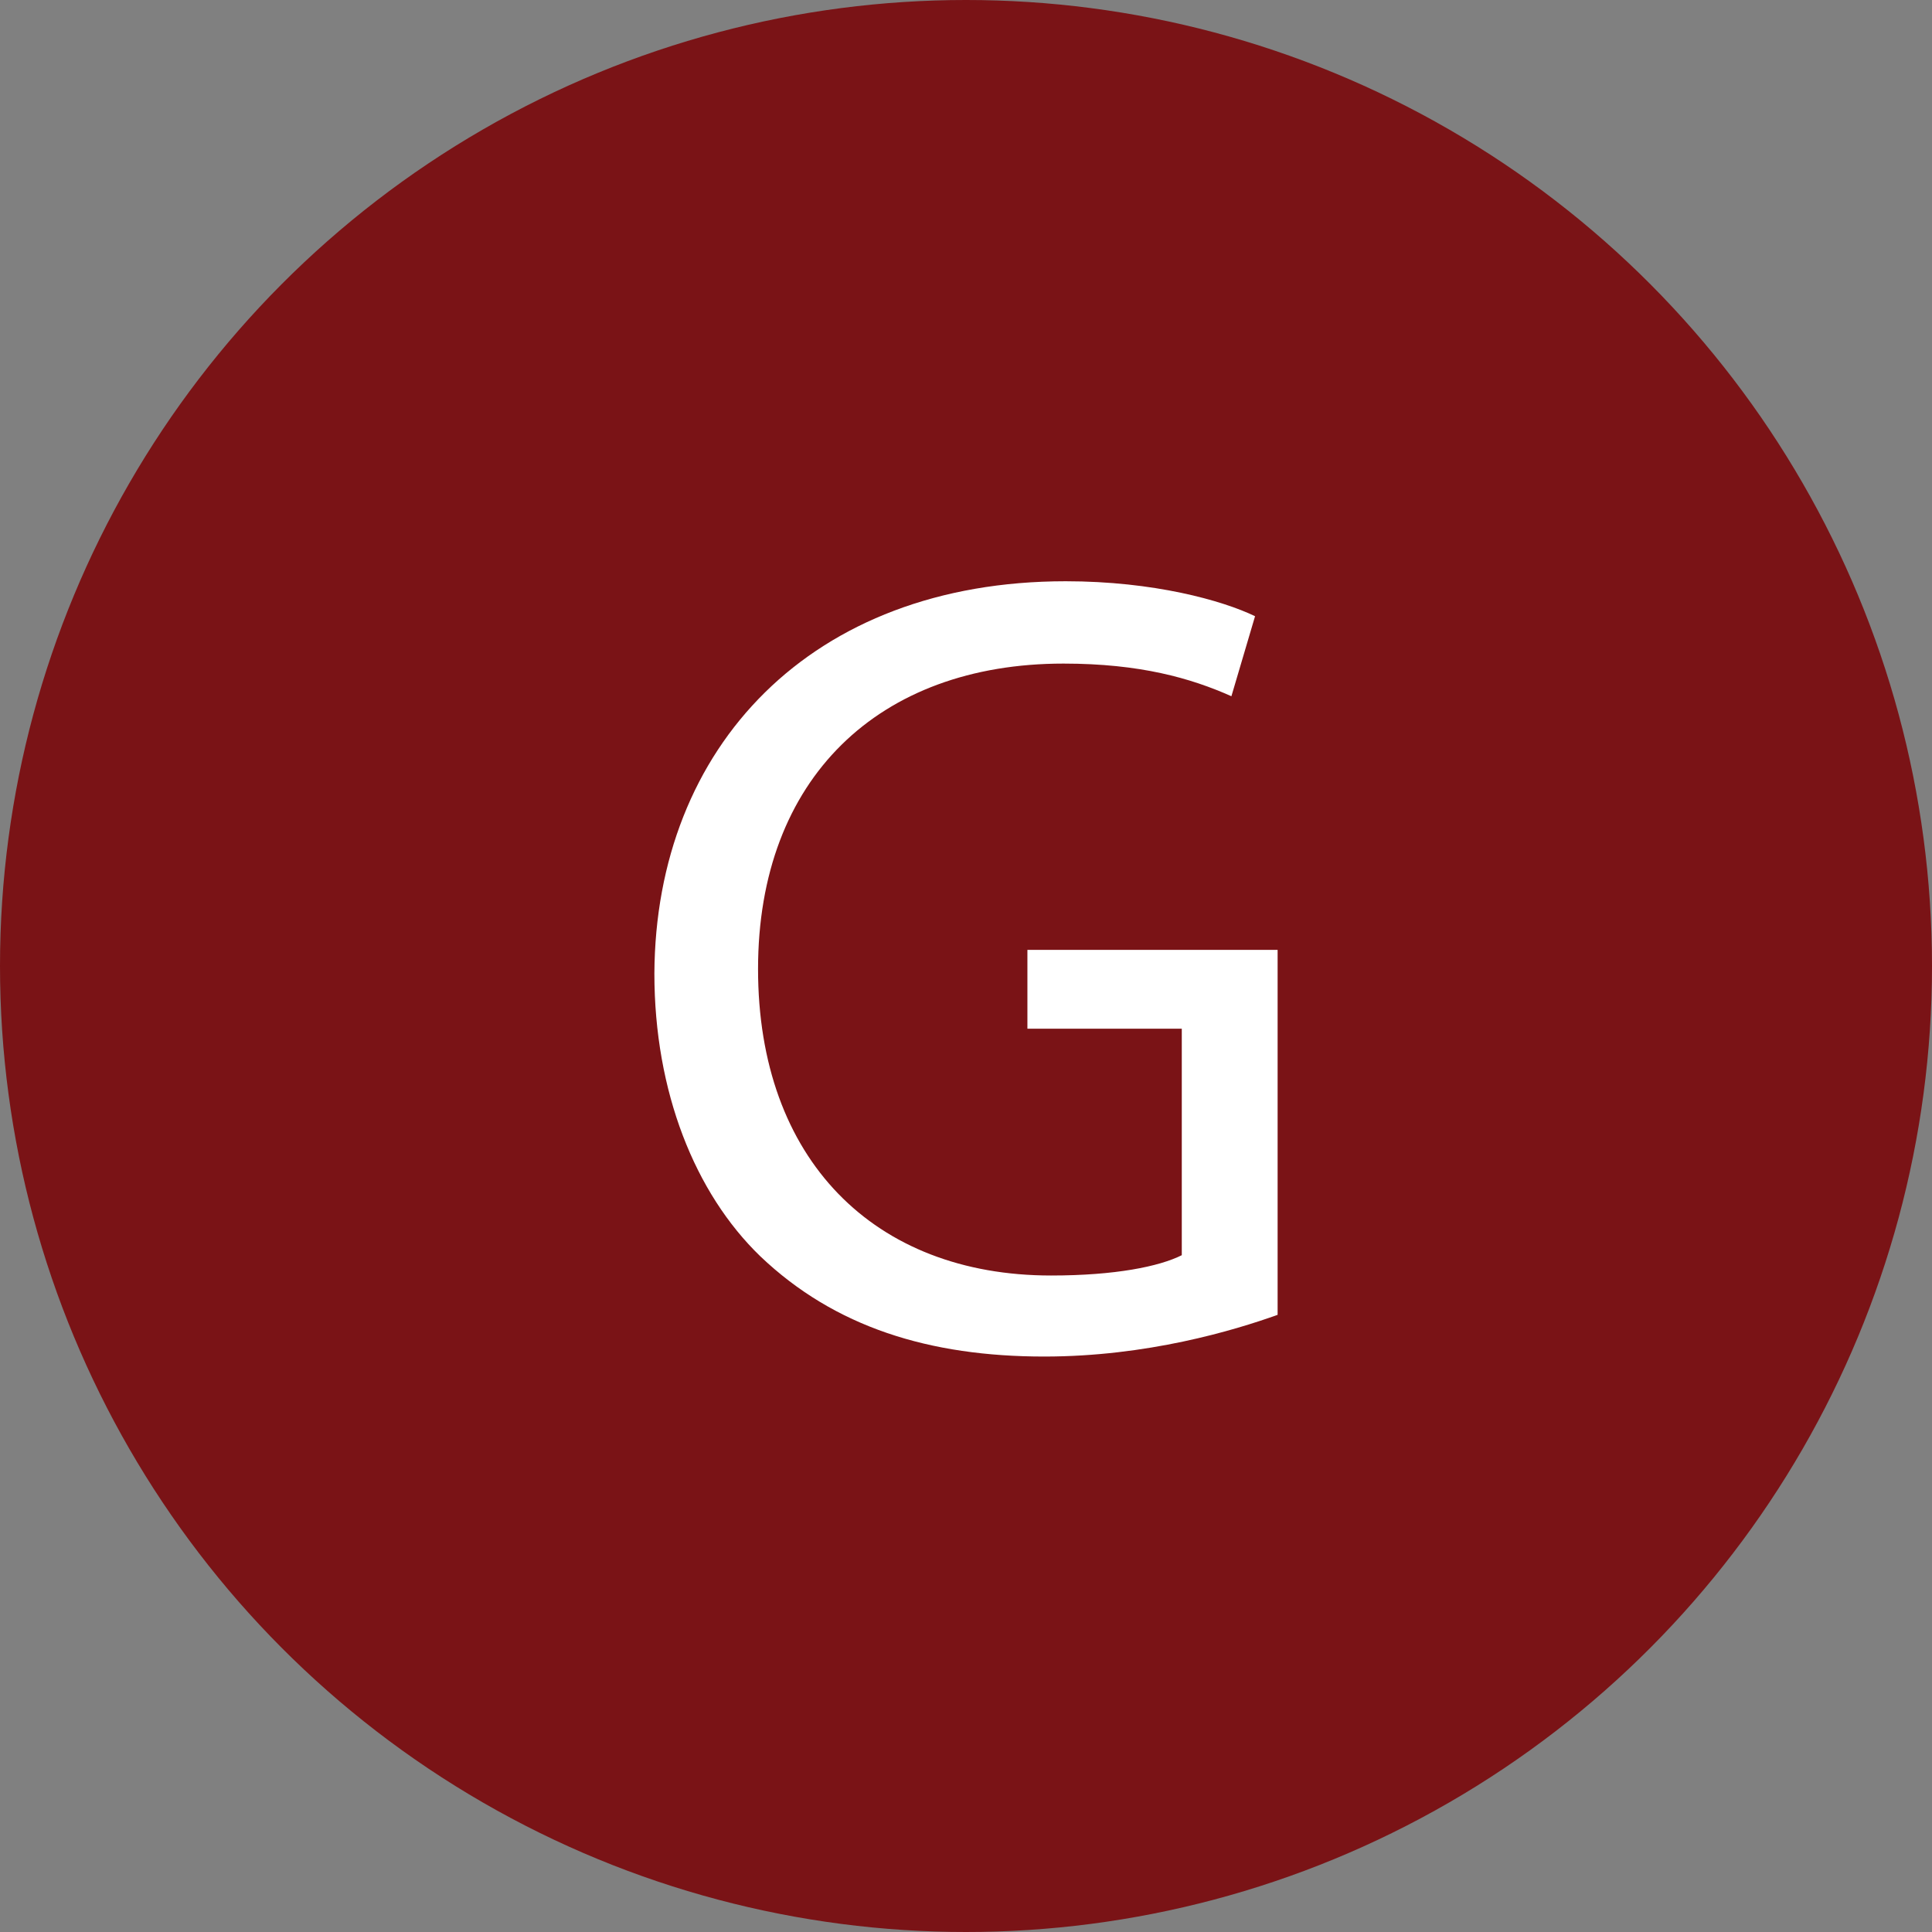
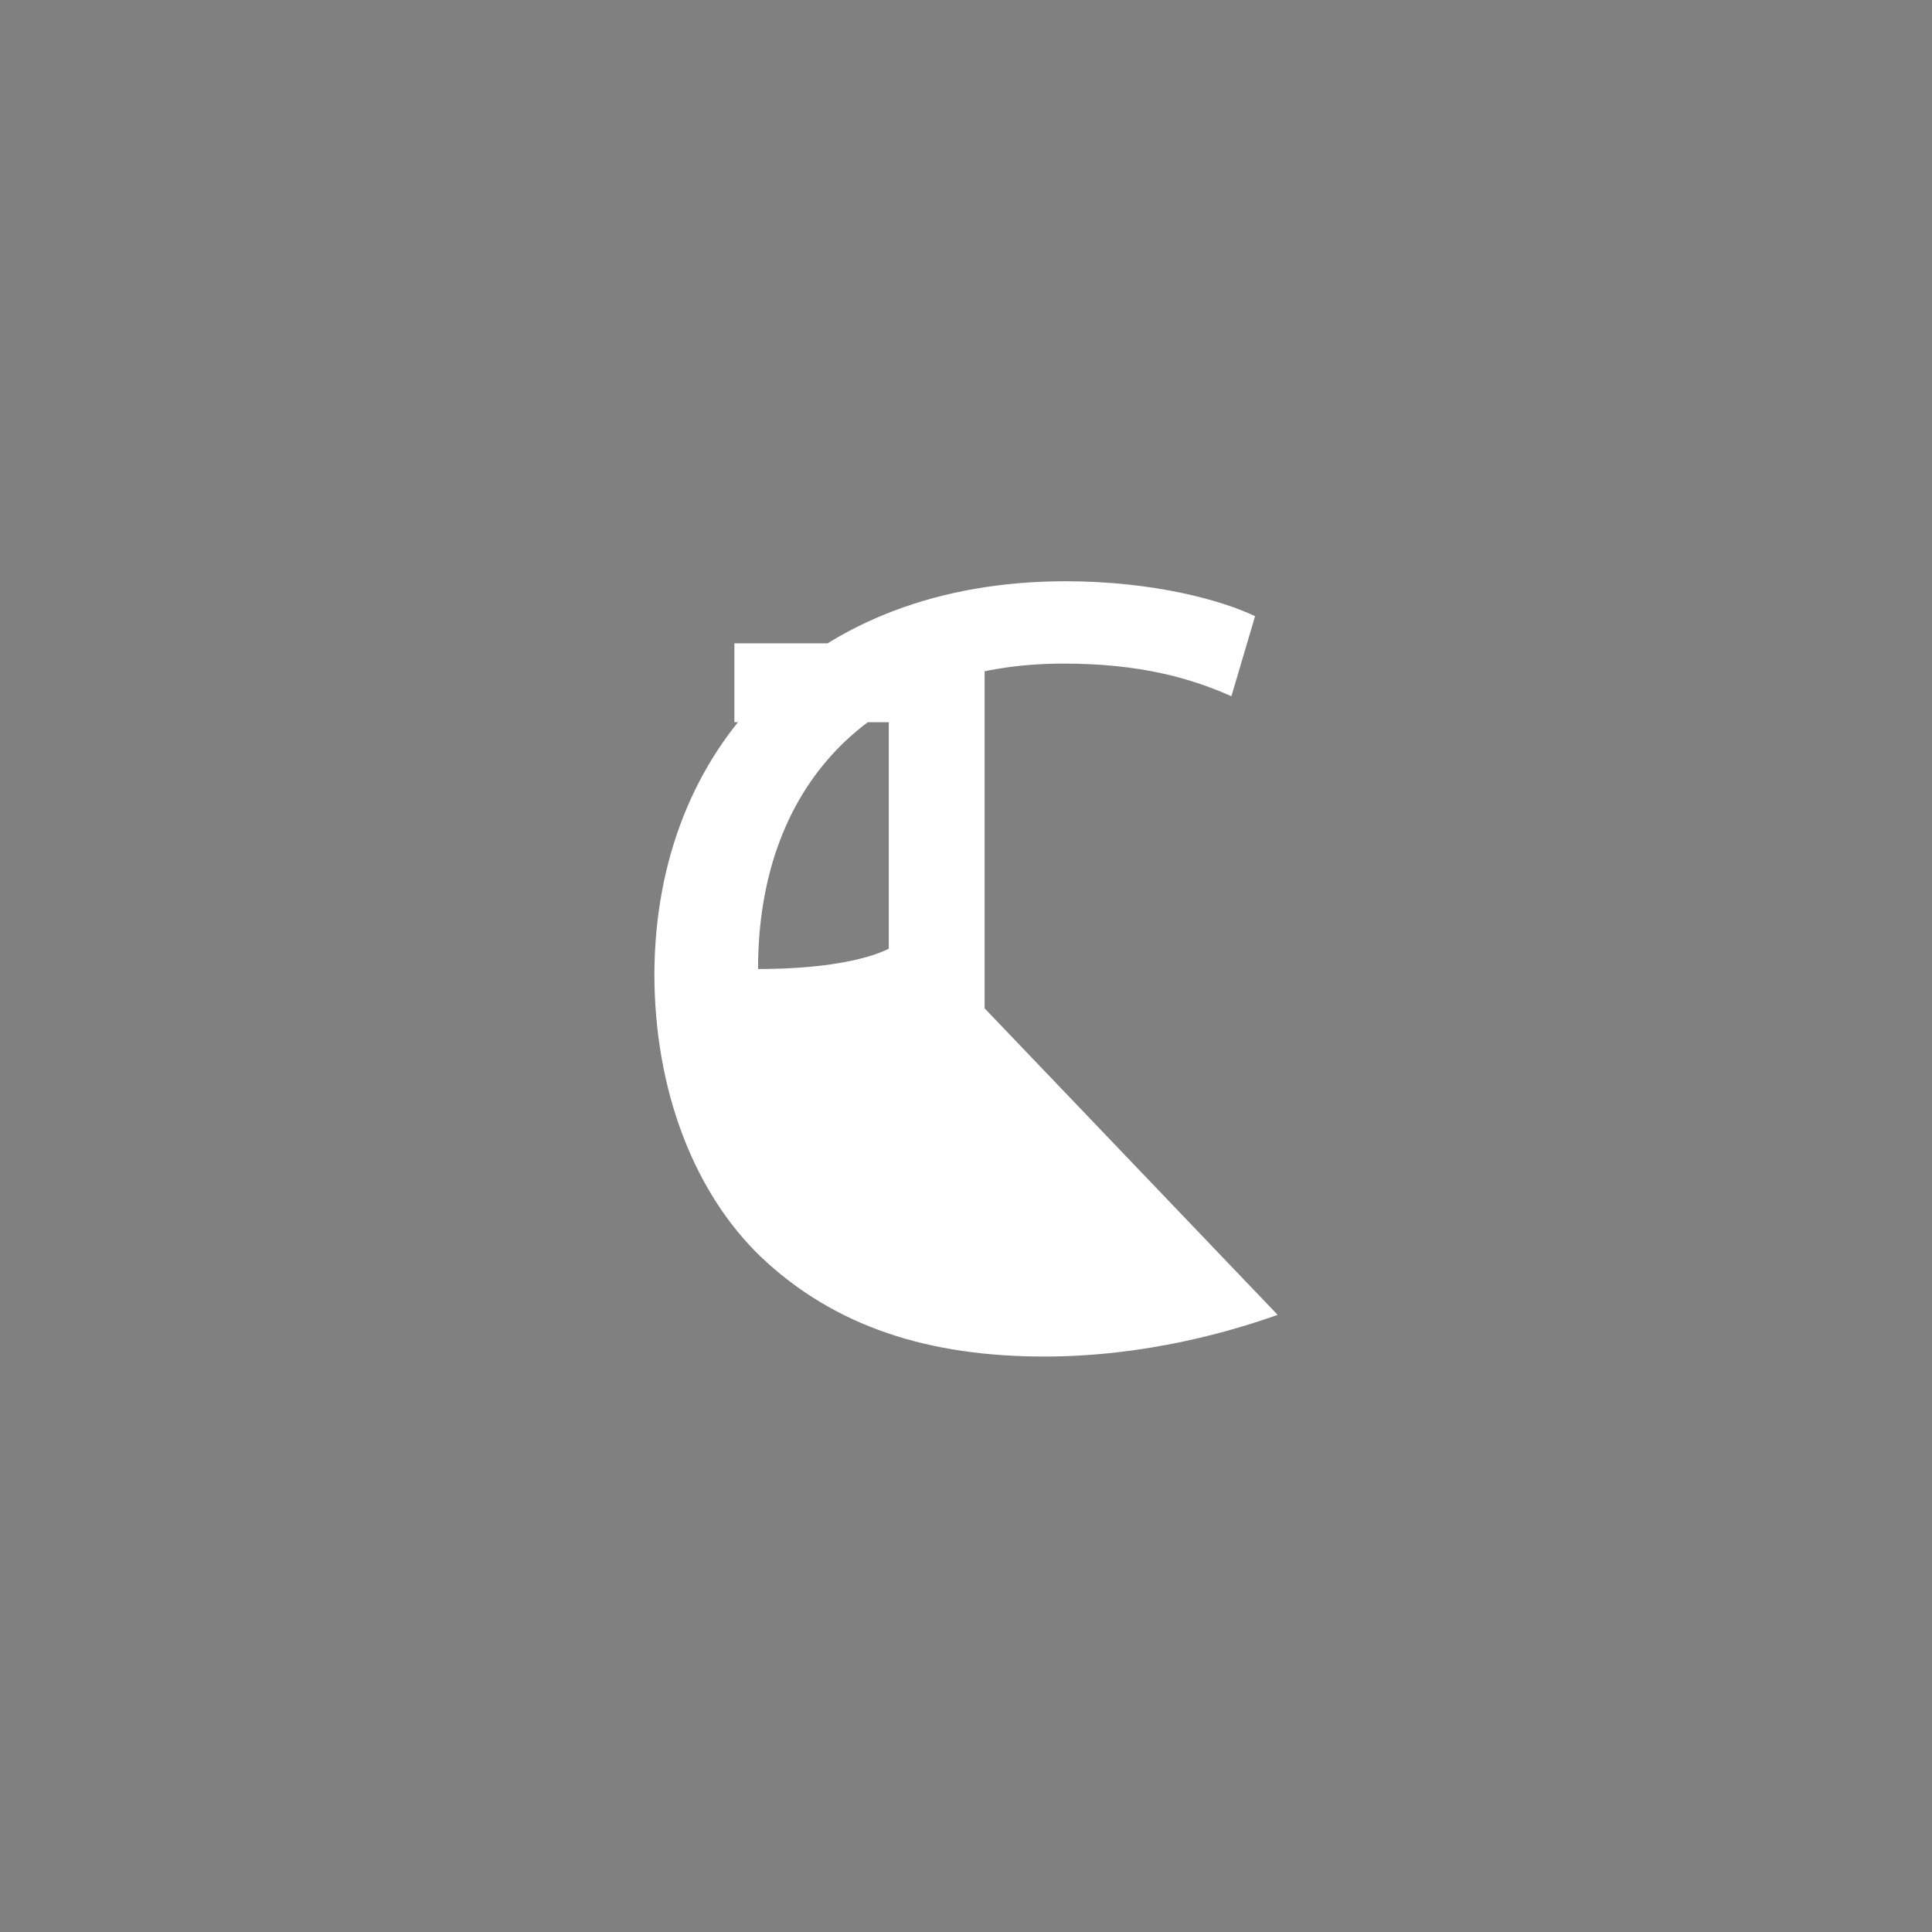
<svg xmlns="http://www.w3.org/2000/svg" viewBox="0 0 283.46 283.46" version="1.1" id="Camada_1">
  <rect x="0" y="0" width="283.46" height="283.46" fill="#808080" stroke="none" />
  <defs>
    <style>
      .st0 {
        fill: #fff;
      }

      .st1 {
        fill: #7a1316;
      }
    </style>
  </defs>
-   <circle r="141.73" cy="141.73" cx="141.73" class="st1" />
-   <path d="M187.45,192.91c-6.45,2.31-19.18,6.12-34.23,6.12-16.86,0-30.75-4.3-41.67-14.71-9.59-9.26-15.54-24.14-15.54-41.5.17-33.23,22.98-57.54,60.35-57.54,12.9,0,22.98,2.81,27.78,5.13l-3.47,11.74c-5.95-2.65-13.39-4.79-24.64-4.79-27.12,0-44.81,16.87-44.81,44.81s17.03,44.97,42.99,44.97c9.42,0,15.87-1.32,19.18-2.98v-33.23h-22.65v-11.57h36.71v53.57-.02Z" class="st0" />
+   <path d="M187.45,192.91c-6.45,2.31-19.18,6.12-34.23,6.12-16.86,0-30.75-4.3-41.67-14.71-9.59-9.26-15.54-24.14-15.54-41.5.17-33.23,22.98-57.54,60.35-57.54,12.9,0,22.98,2.81,27.78,5.13l-3.47,11.74c-5.95-2.65-13.39-4.79-24.64-4.79-27.12,0-44.81,16.87-44.81,44.81c9.42,0,15.87-1.32,19.18-2.98v-33.23h-22.65v-11.57h36.71v53.57-.02Z" class="st0" />
</svg>